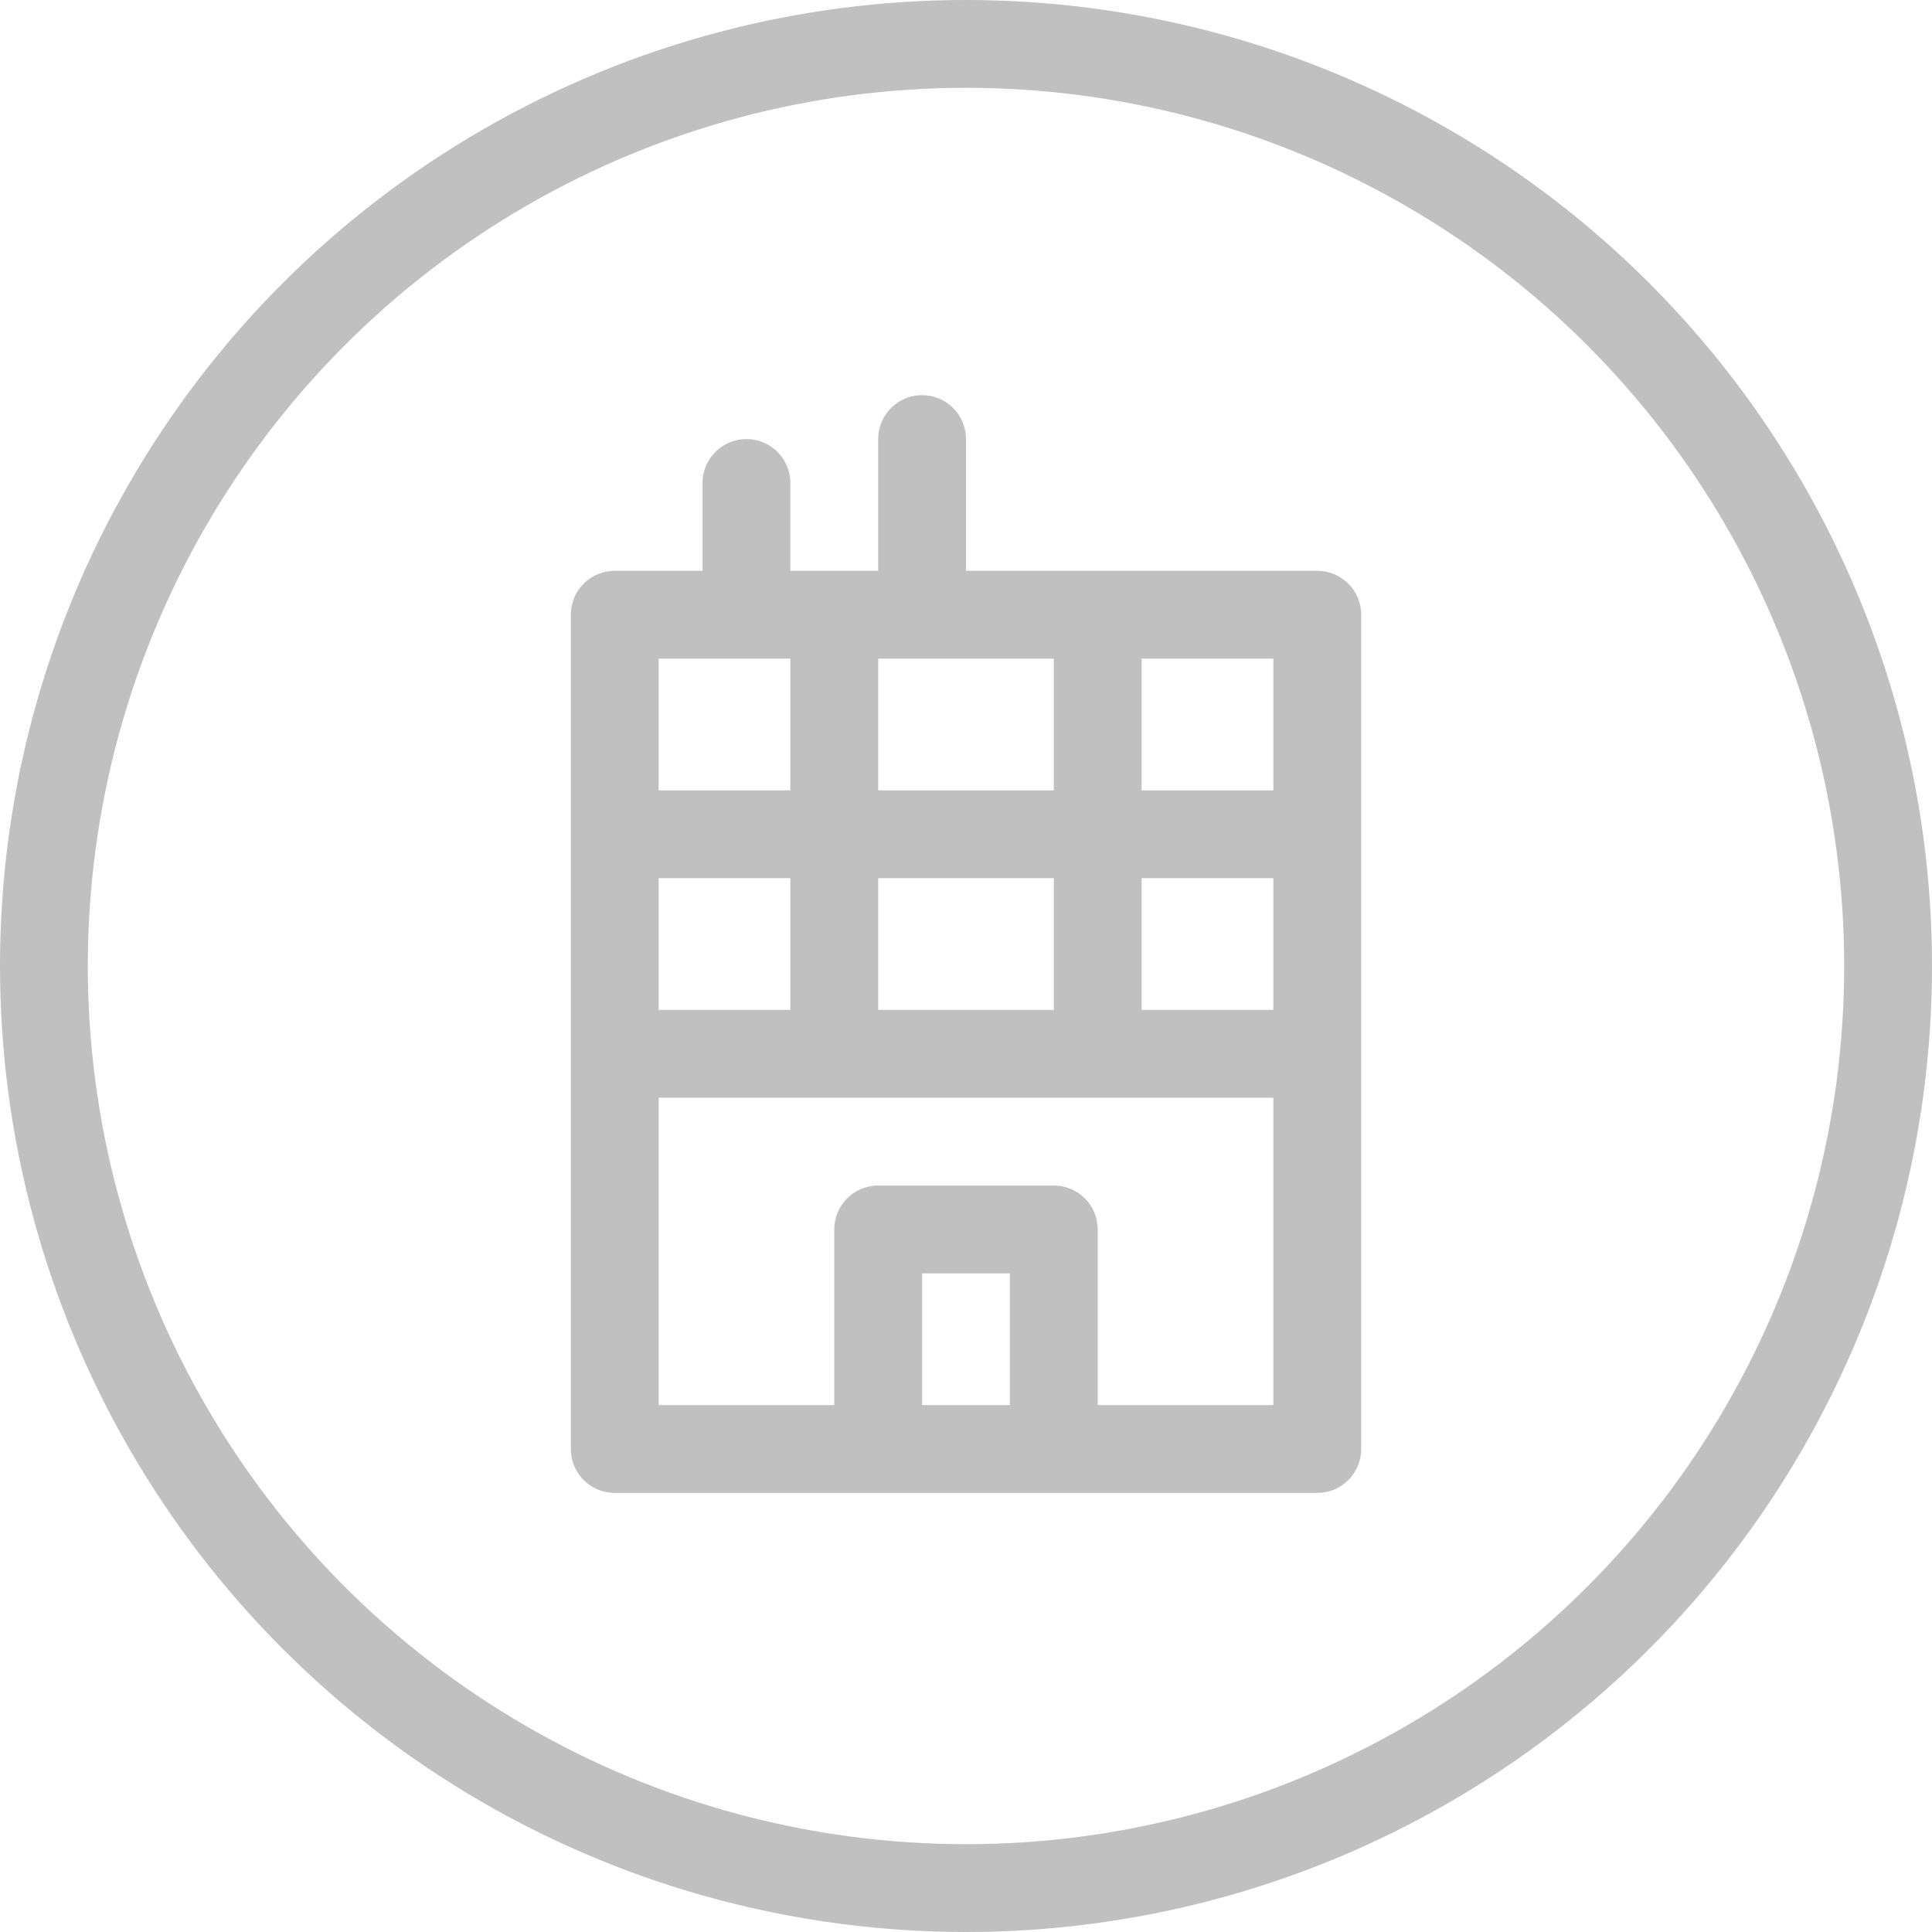
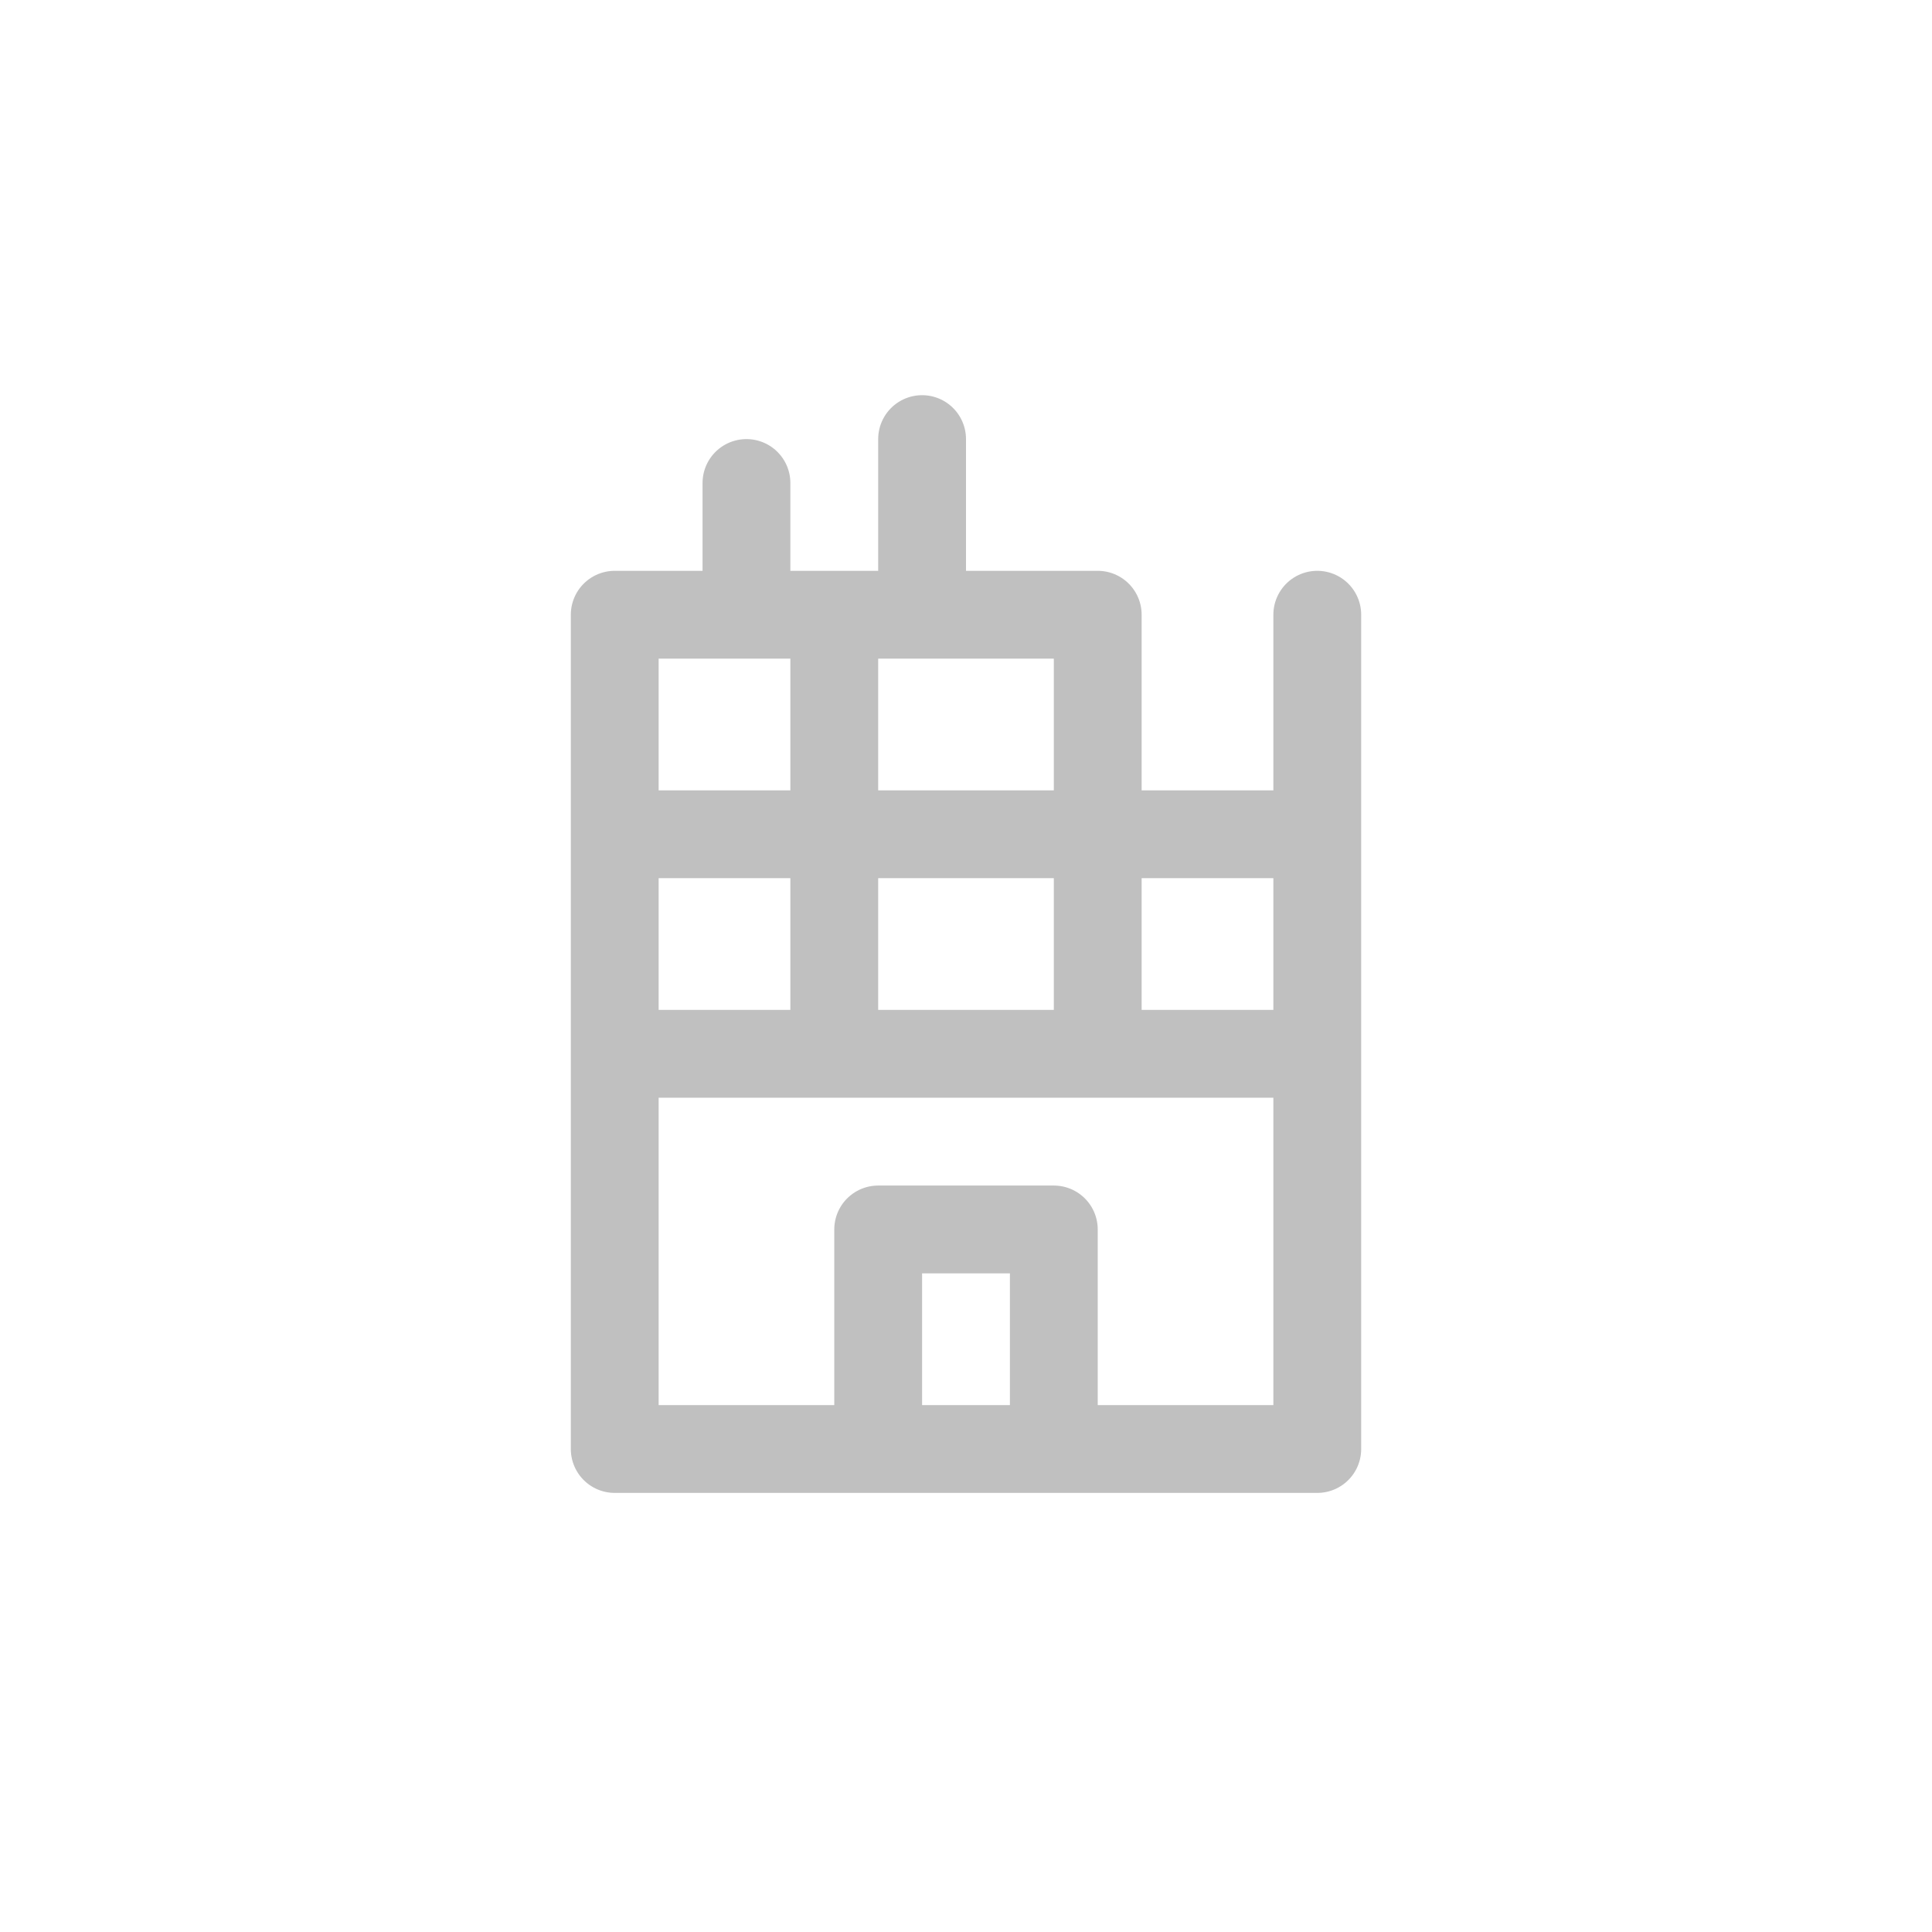
<svg xmlns="http://www.w3.org/2000/svg" width="44" height="44" viewBox="0 0 44 44" fill="none">
-   <circle cx="22" cy="22" r="21" stroke="#C0C0C0" stroke-width="2" />
-   <path d="M14 24V33H20M14 24V19M14 24H19M30 24V33H24M30 24V14H25M30 24H25M14 19V14H17M14 19H29.5M19 14V24M19 14H21M19 14H17M19 24H25M25 14V24M25 14H21M20 33V28H24V33M20 33H24M21 14V10M17 14V11" stroke="#C0C0C0" stroke-width="2" stroke-linecap="round" stroke-linejoin="round" />
+   <path d="M14 24V33H20M14 24V19M14 24H19M30 24V33H24M30 24V14M30 24H25M14 19V14H17M14 19H29.5M19 14V24M19 14H21M19 14H17M19 24H25M25 14V24M25 14H21M20 33V28H24V33M20 33H24M21 14V10M17 14V11" stroke="#C0C0C0" stroke-width="2" stroke-linecap="round" stroke-linejoin="round" />
</svg>